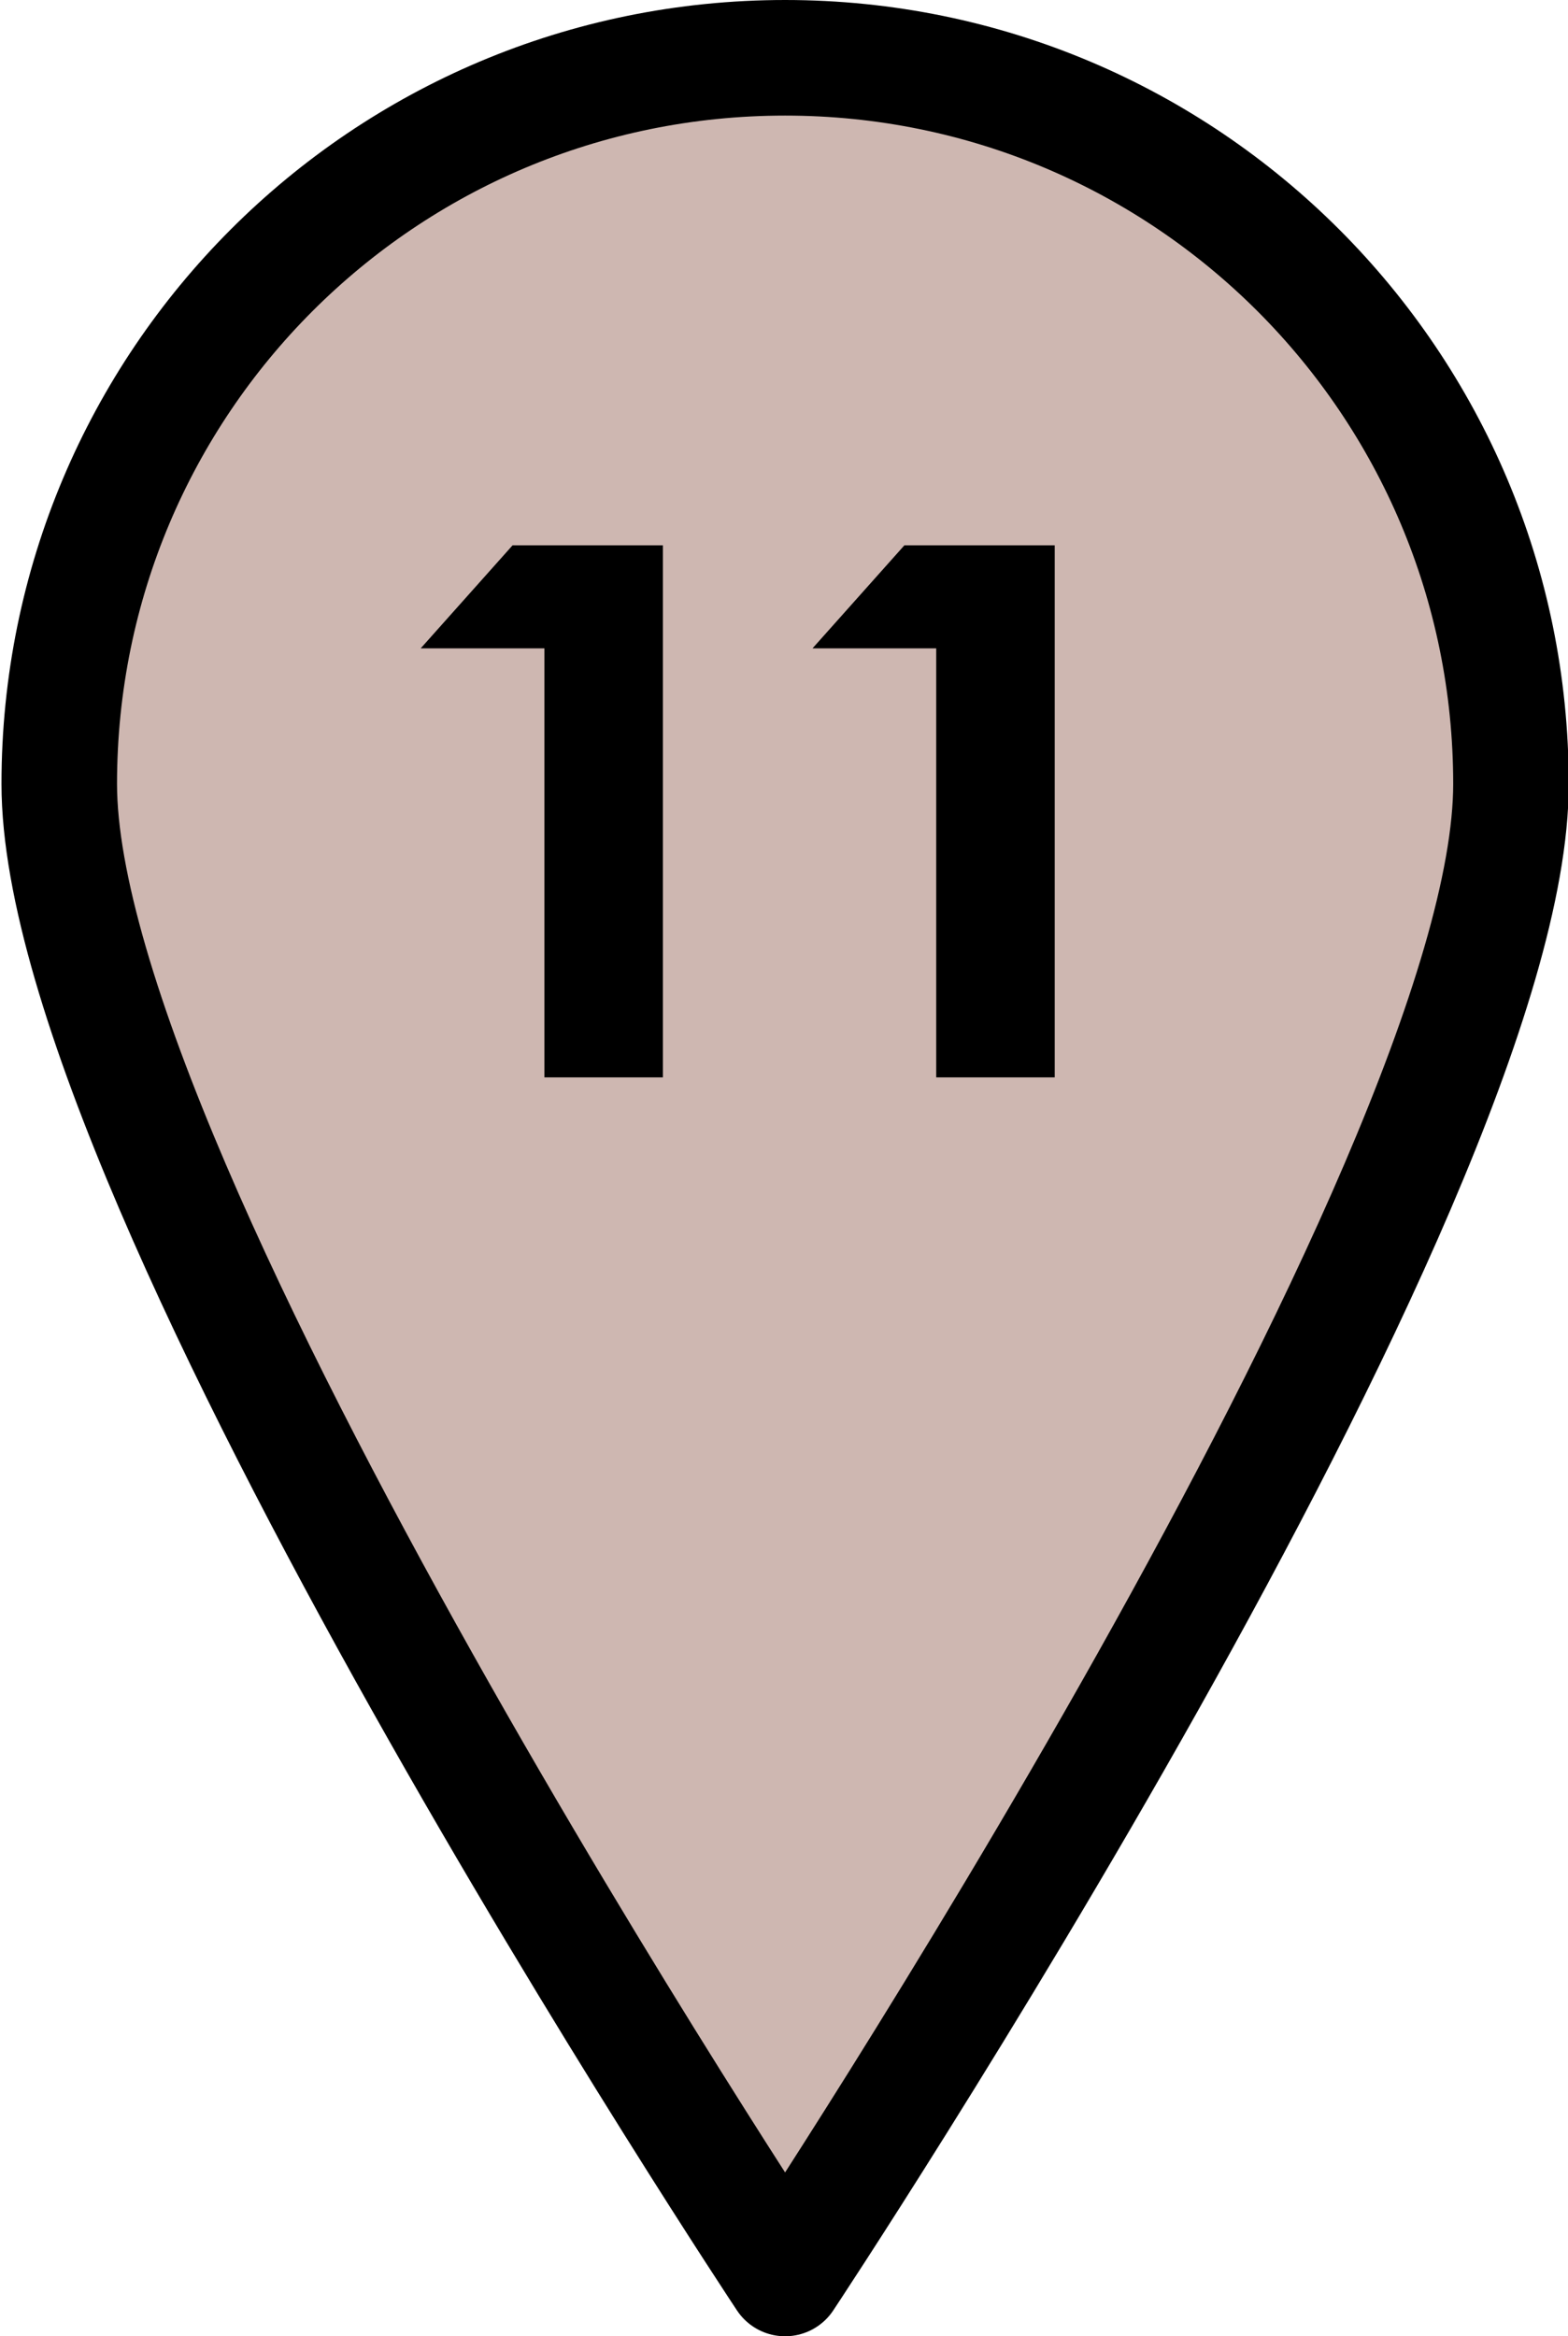
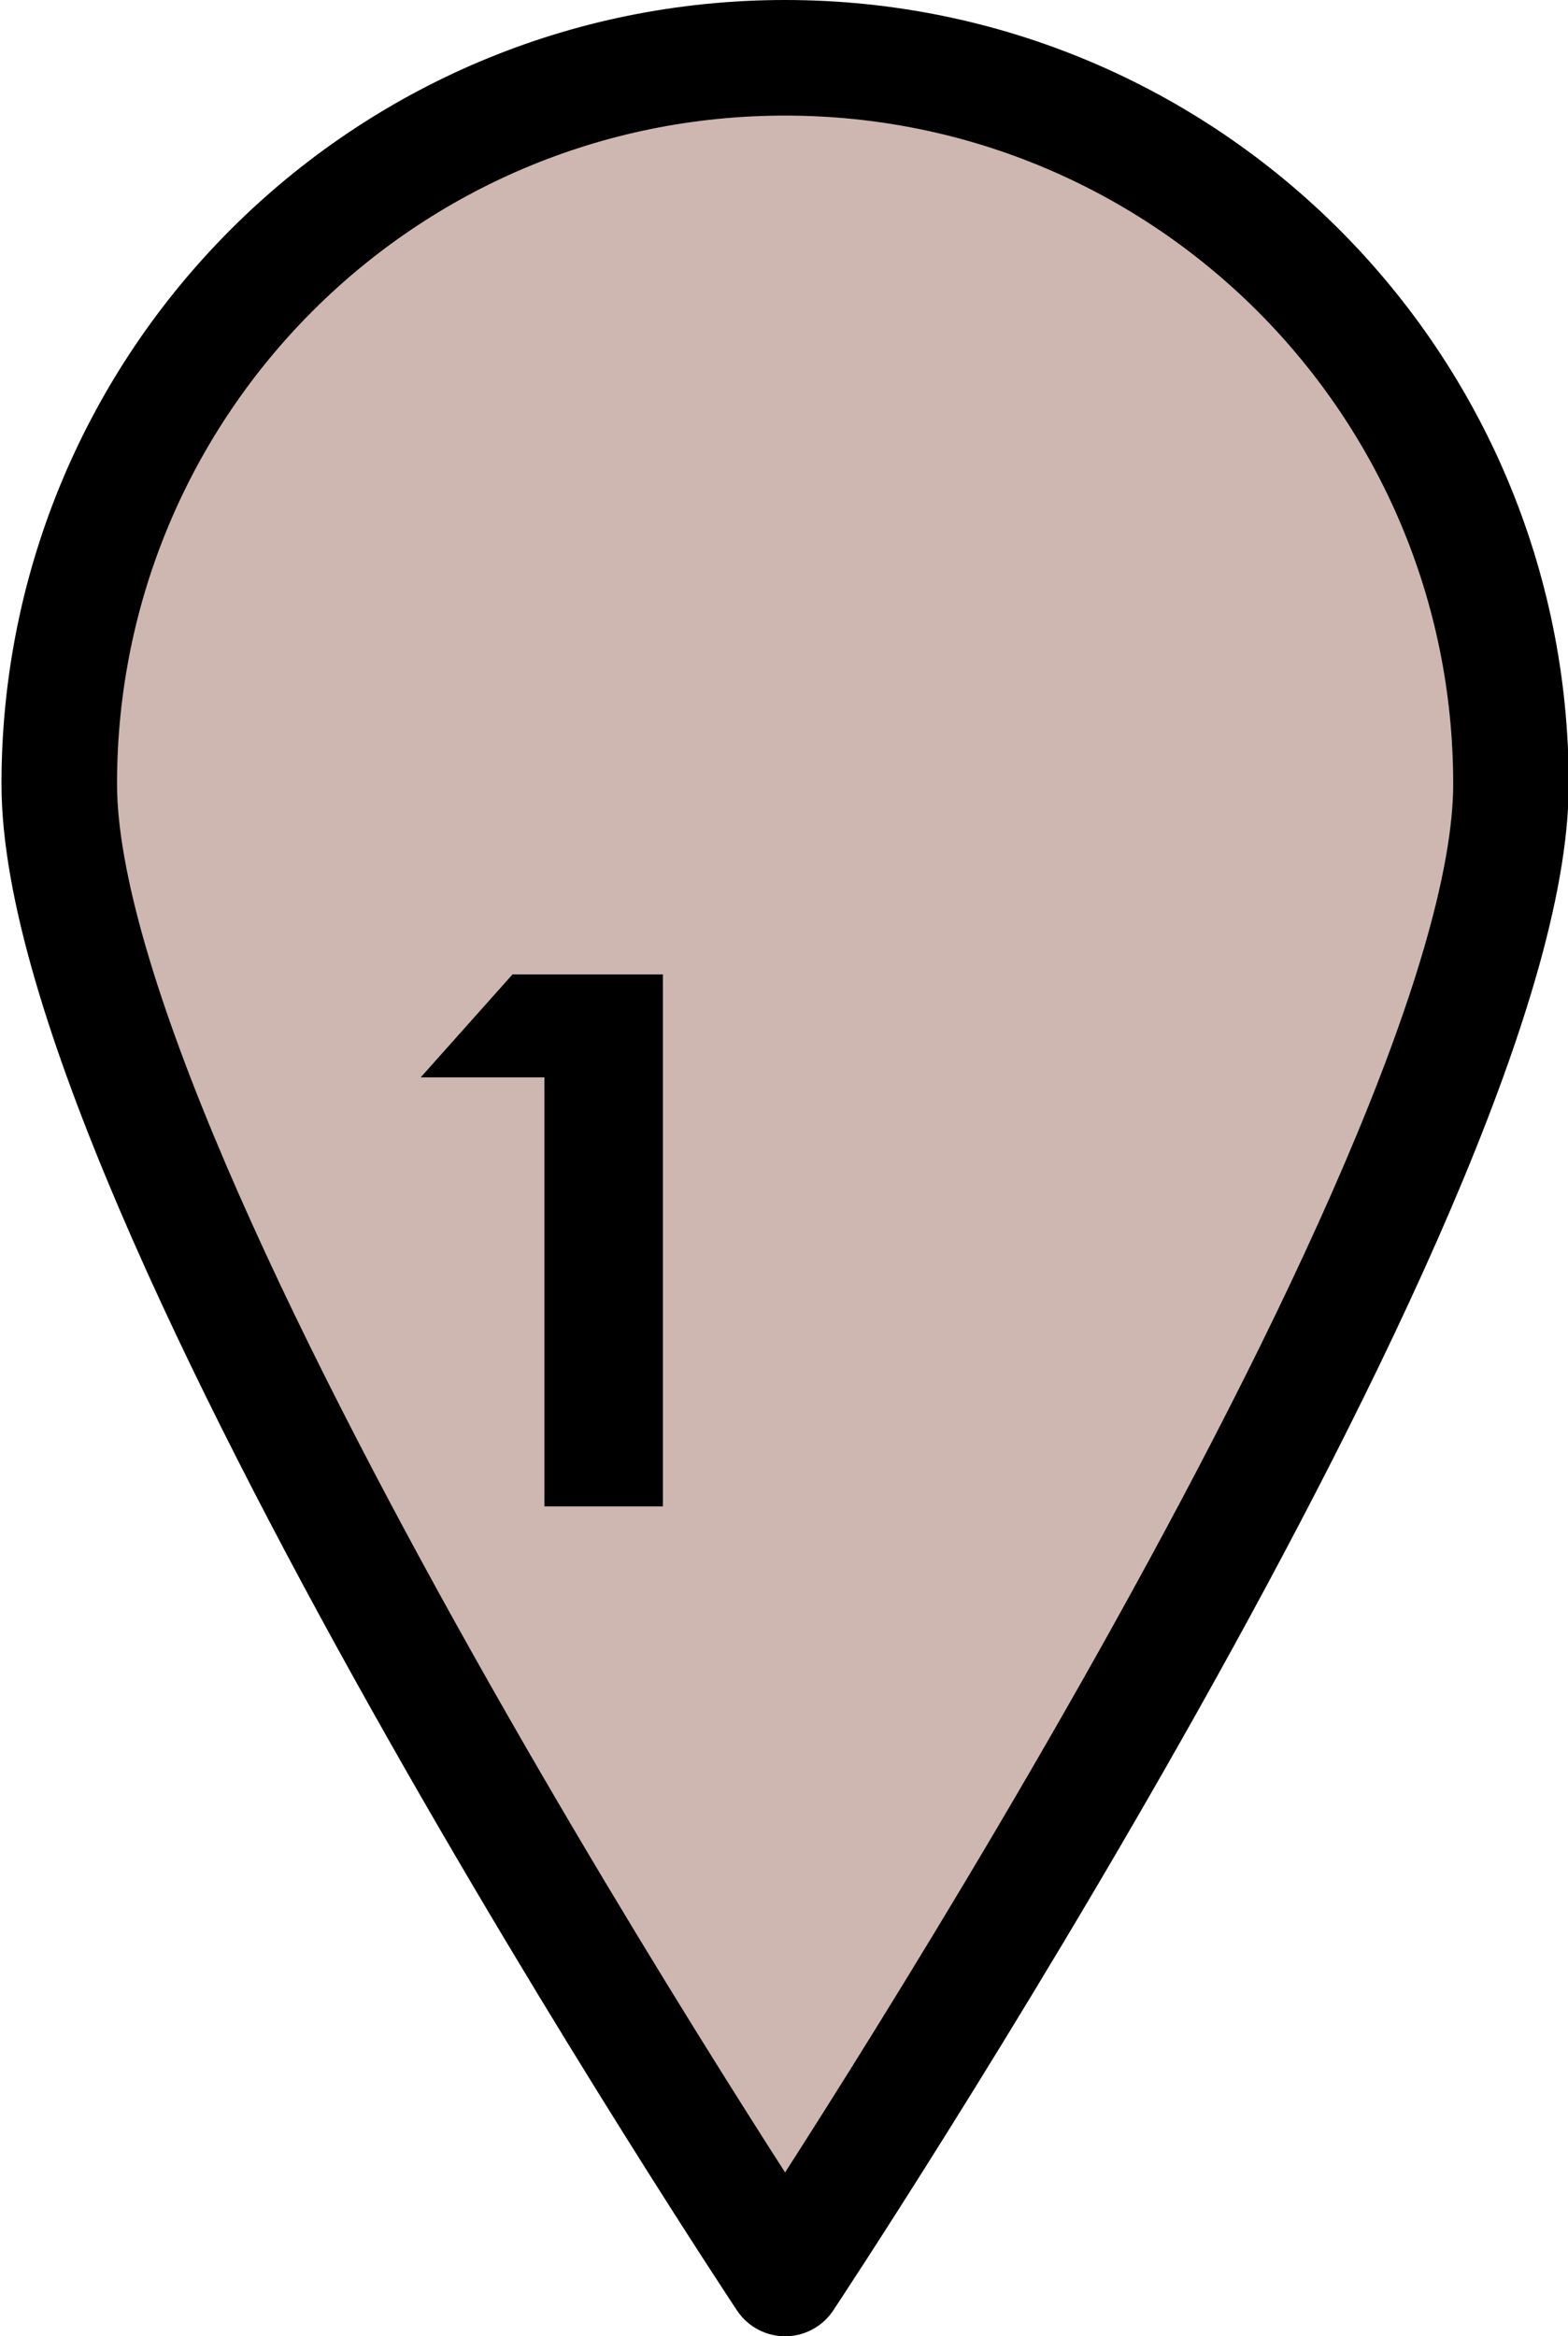
<svg xmlns="http://www.w3.org/2000/svg" id="a" viewBox="0 0 21.17 31.53">
  <path d="M20.4,10.58c0,5.41-9.8,20.17-9.8,20.17,0,0-9.8-14.75-9.8-20.17S5.18.78,10.6.78s9.8,4.39,9.8,9.8Z" fill="#ceb7b1" stroke="#000" stroke-linecap="round" stroke-linejoin="round" stroke-width="1.56" />
  <rect x=".04" y="7.06" width="21.13" height="14.9" fill="none" />
-   <path d="M7.35,14.54v-5.79h-1.67l1.24-1.39h2.03v7.18h-1.6Z" />
-   <path d="M12.64,14.54v-5.79h-1.67l1.24-1.39h2.03v7.18h-1.6Z" />
+   <path d="M7.35,14.54h-1.67l1.24-1.39h2.03v7.18h-1.6Z" />
</svg>